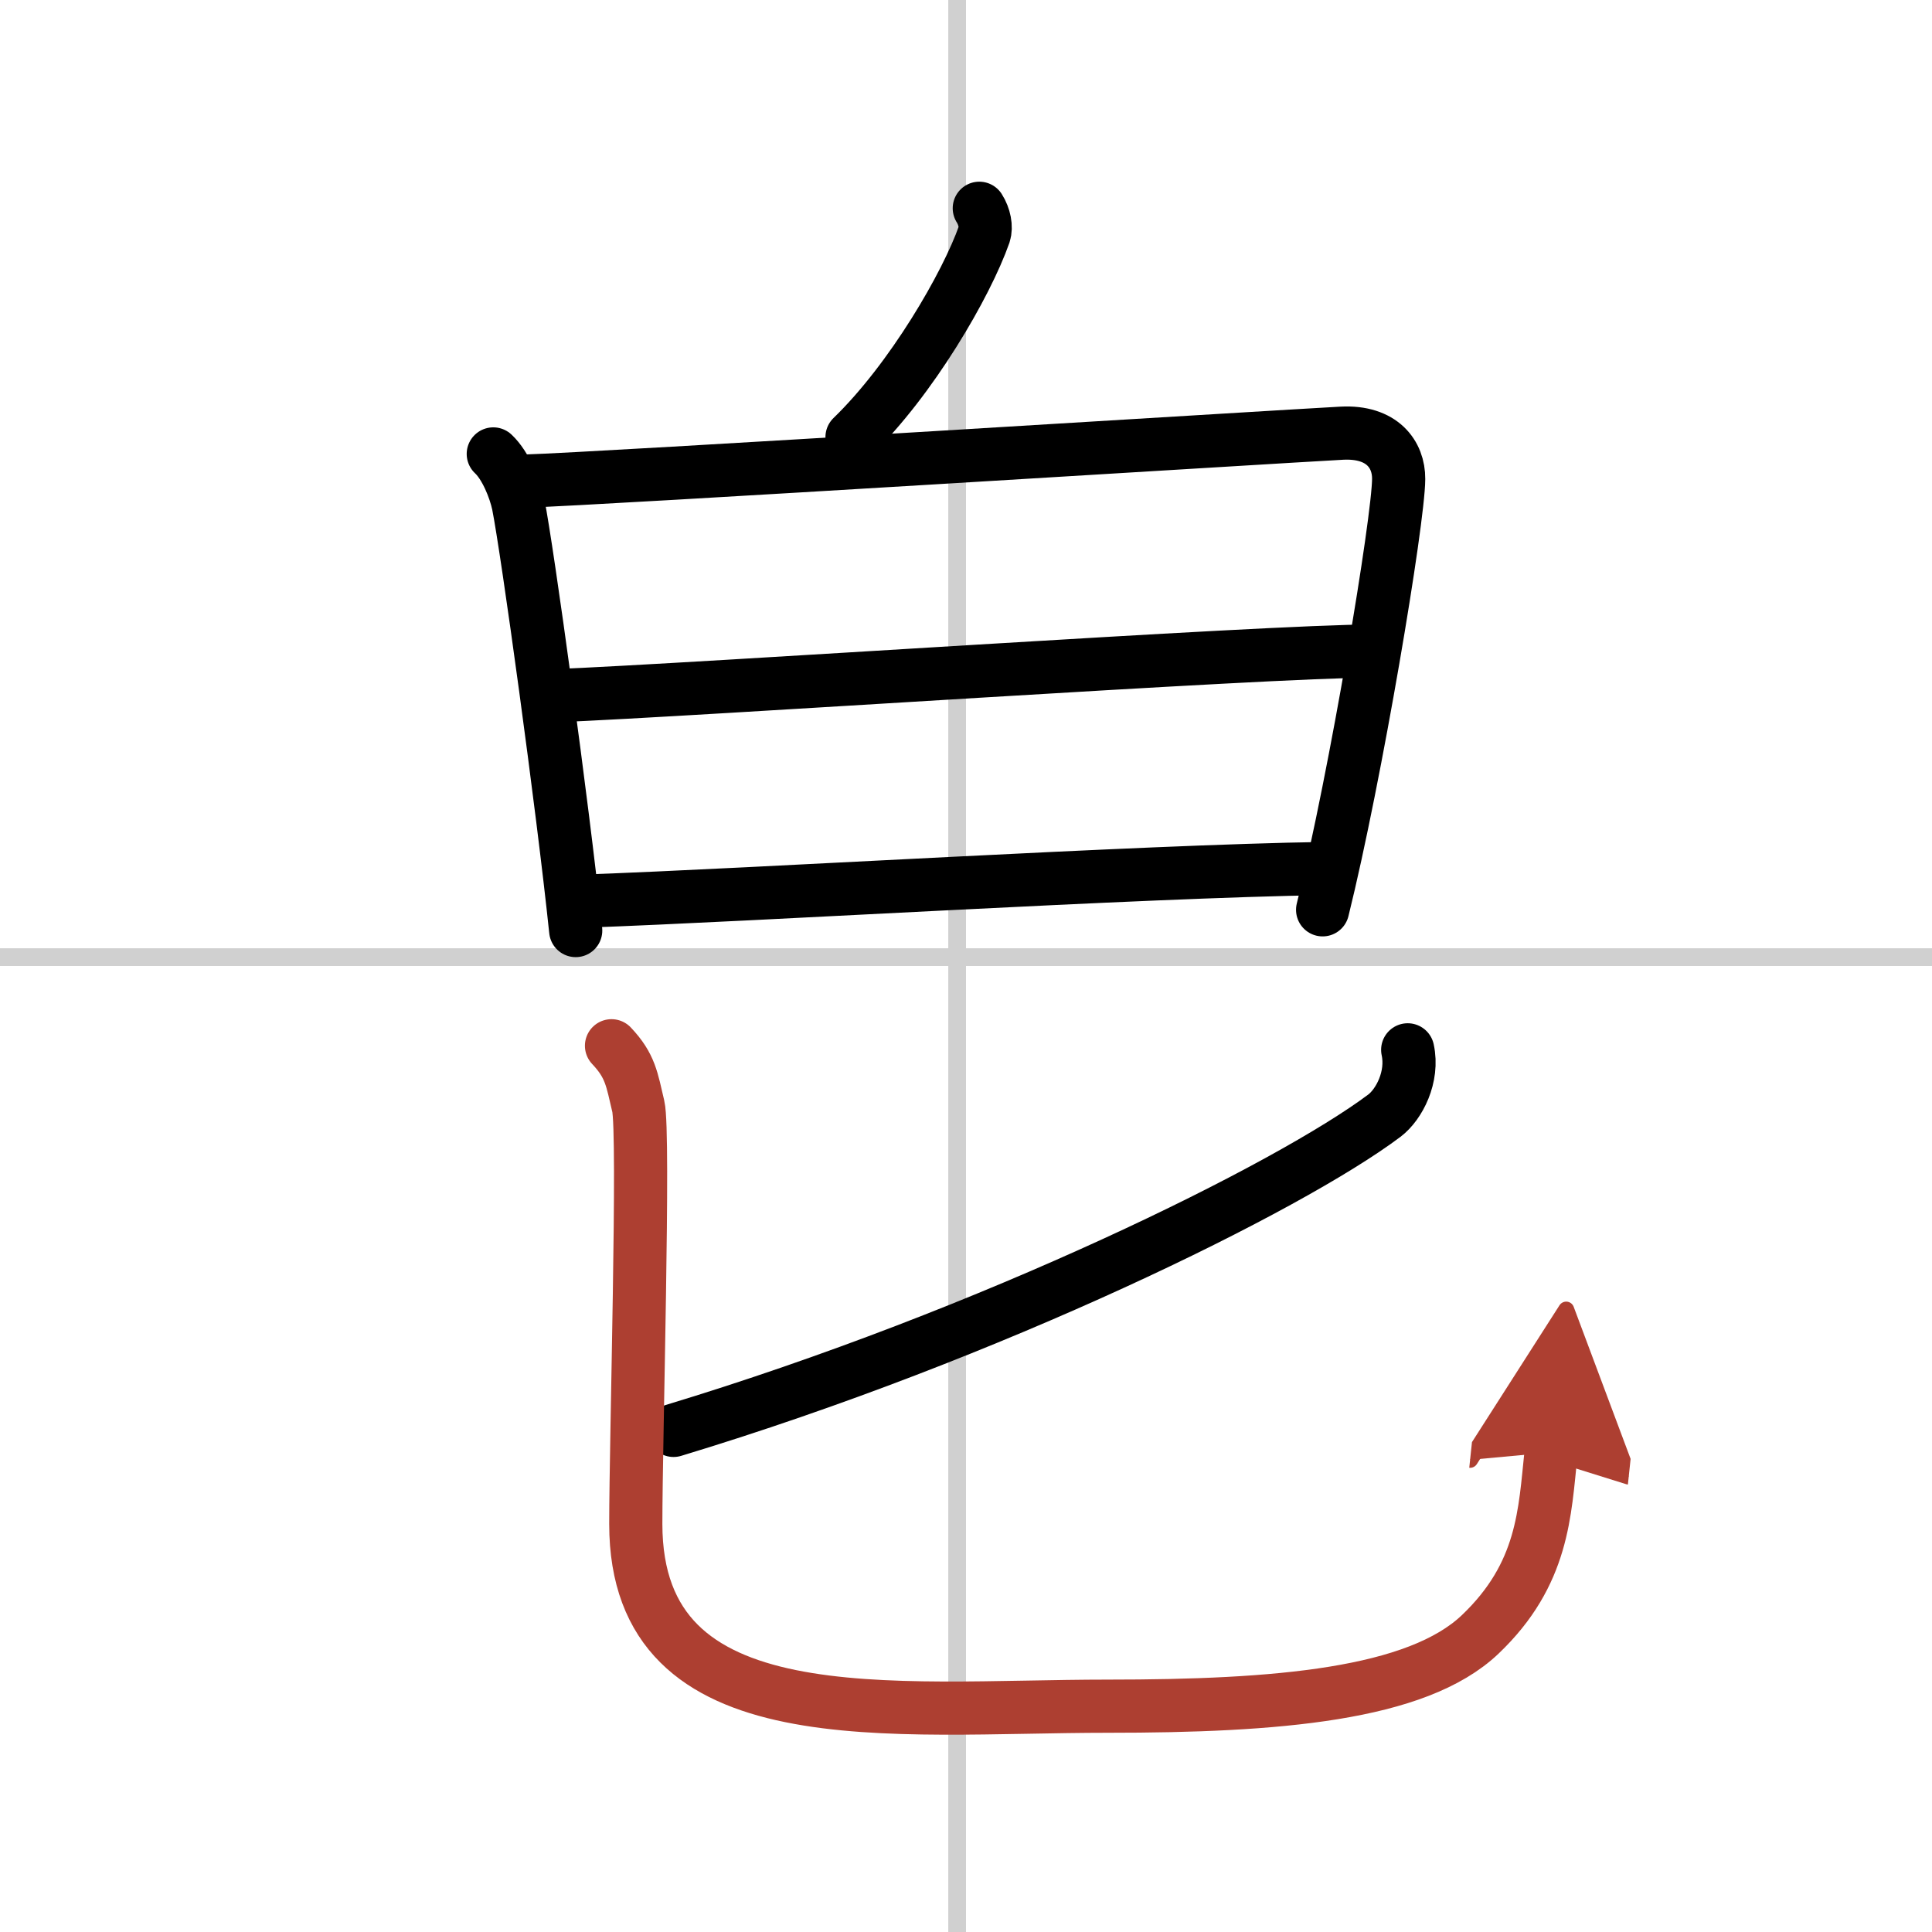
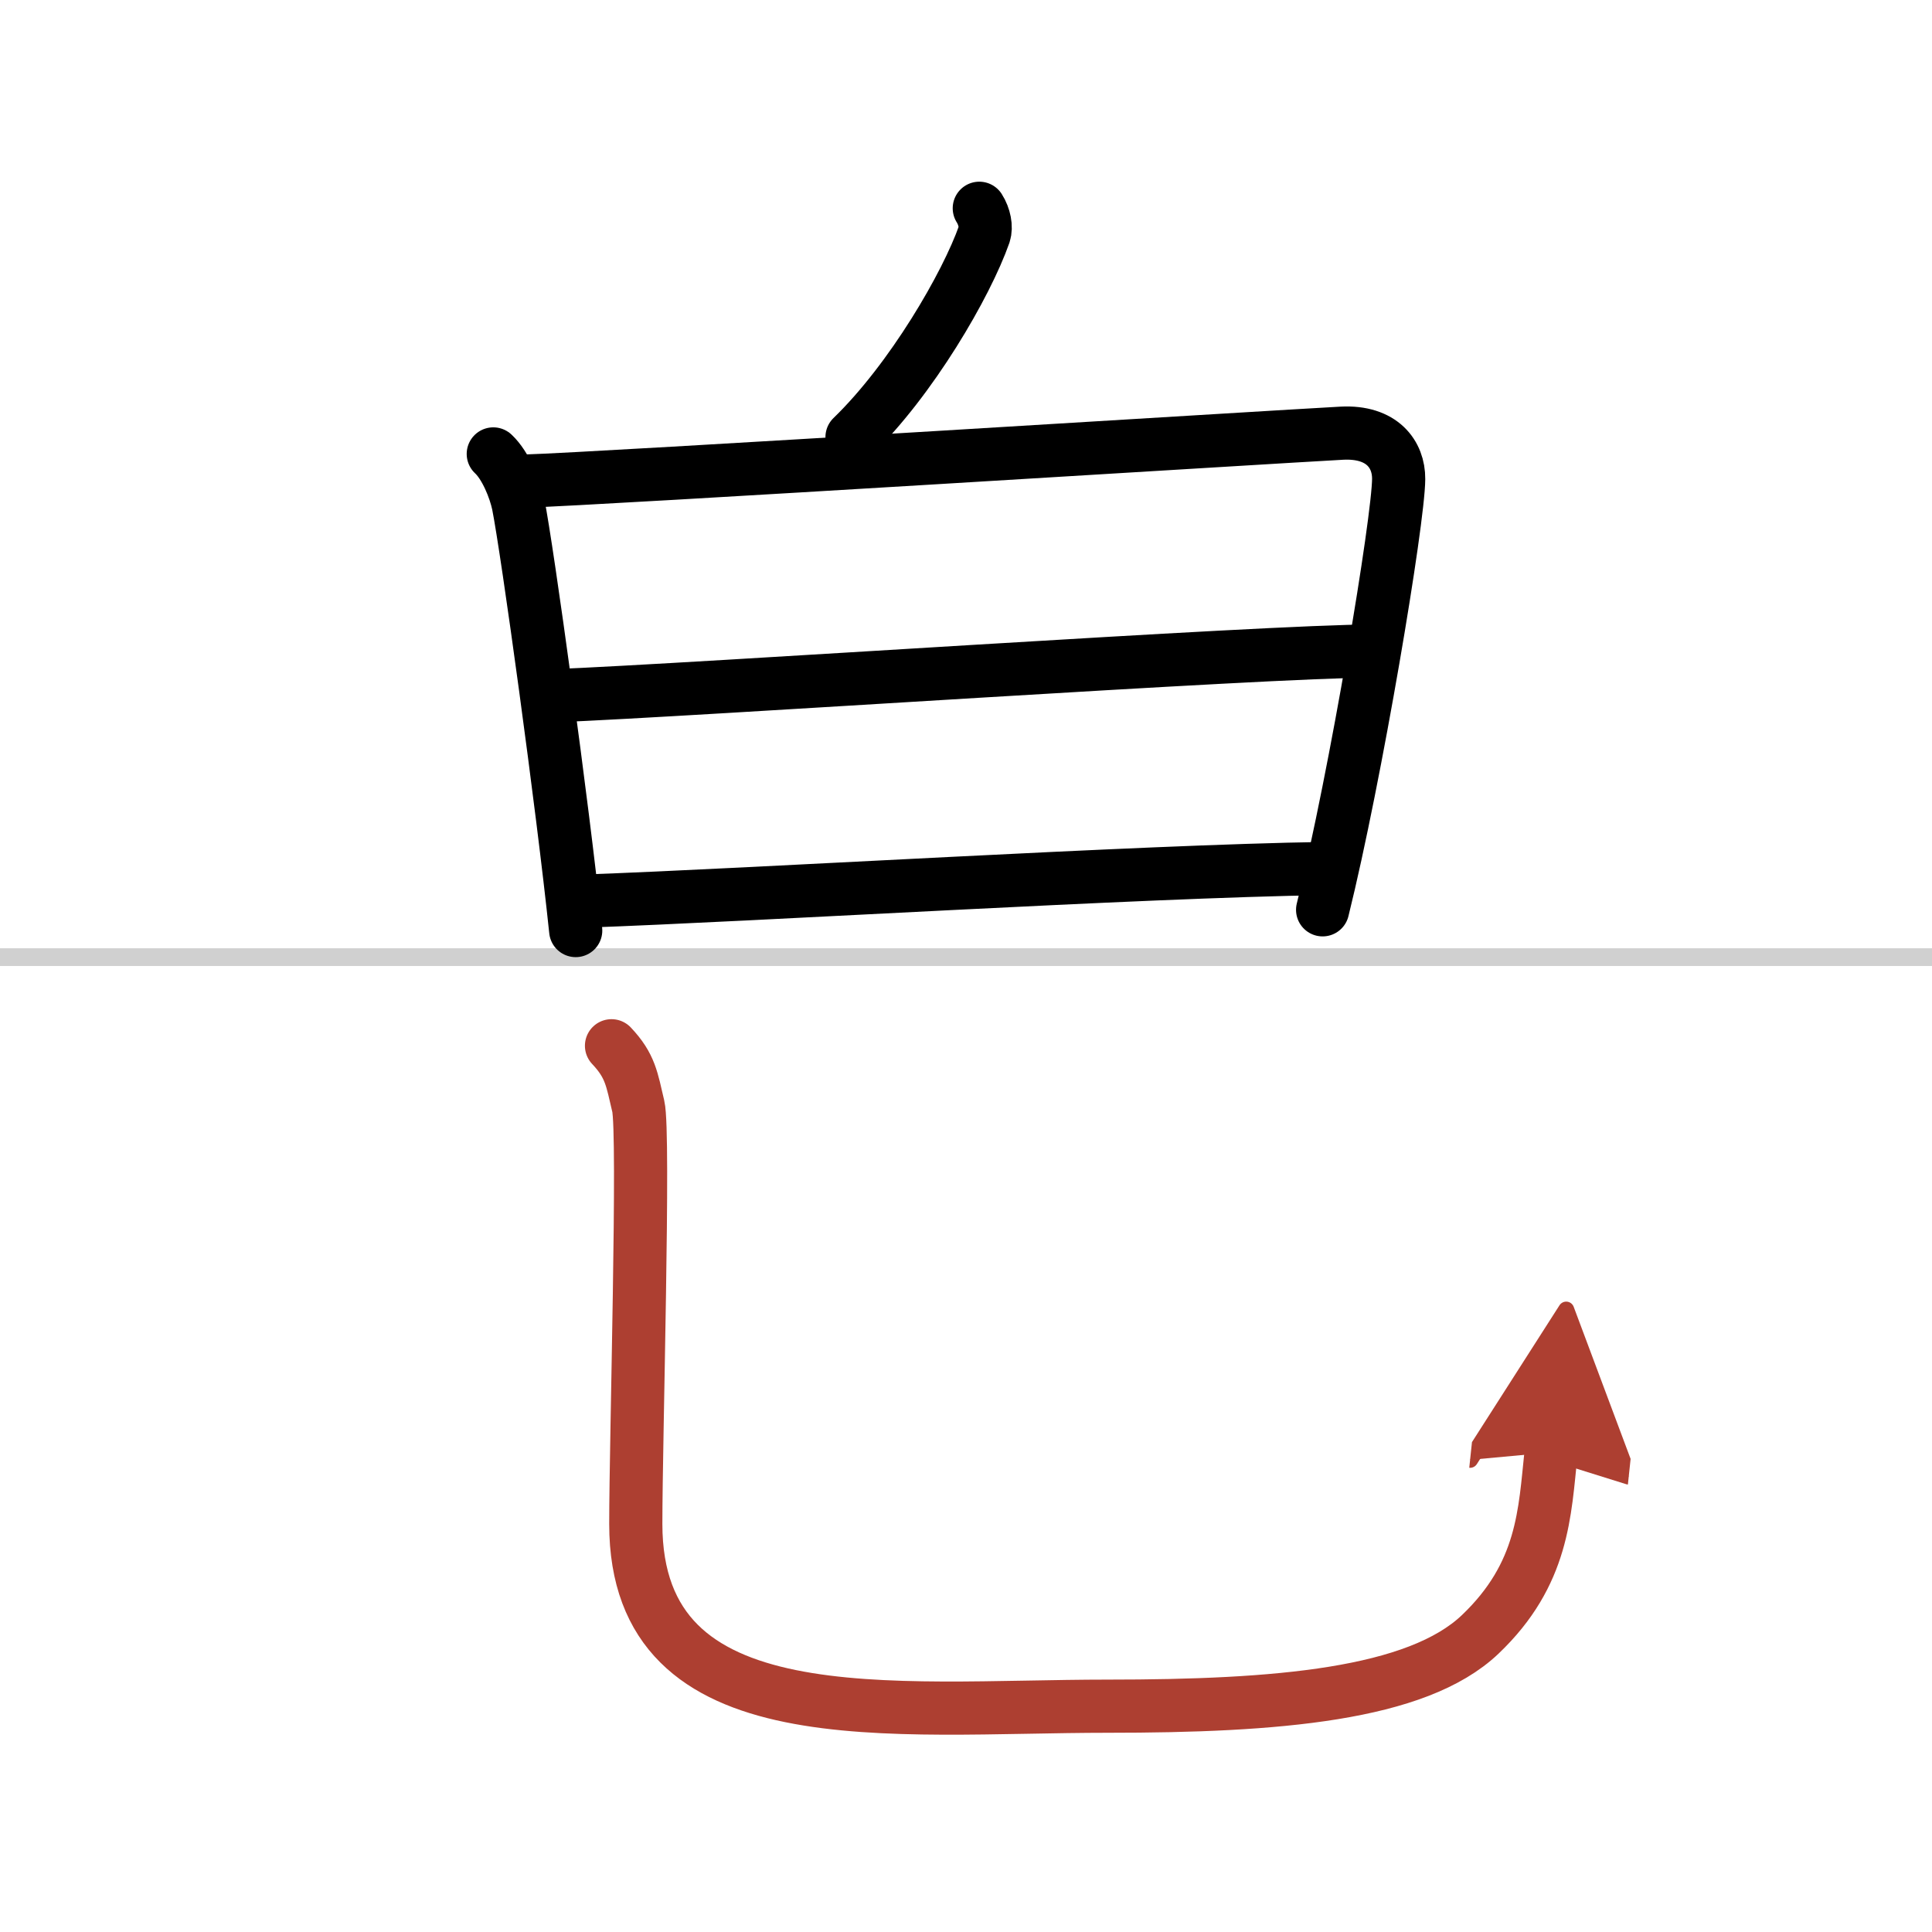
<svg xmlns="http://www.w3.org/2000/svg" width="400" height="400" viewBox="0 0 109 109">
  <defs>
    <marker id="a" markerWidth="4" orient="auto" refX="1" refY="5" viewBox="0 0 10 10">
      <polyline points="0 0 10 5 0 10 1 5" fill="#ad3f31" stroke="#ad3f31" />
    </marker>
  </defs>
  <g fill="none" stroke="#000" stroke-linecap="round" stroke-linejoin="round" stroke-width="3">
    <rect width="100%" height="100%" fill="#fff" stroke="#fff" />
-     <line x1="54" x2="54" y2="109" stroke="#d0d0d0" stroke-width="1" />
    <line x2="109" y1="54" y2="54" stroke="#d0d0d0" stroke-width="1" />
    <path d="m55.25 11.75c0.3 0.47 0.41 1.07 0.28 1.46-1 2.85-4.11 8.21-7.46 11.45" />
    <path d="M27.83,25.61c0.7,0.65,1.23,1.99,1.41,2.84C29.75,31,31.75,45.5,32.48,52.5" />
    <path d="m29.65 27.14c3.96-0.11 42.45-2.51 46.05-2.7 2.29-0.12 3.22 1.21 3.21 2.58-0.01 2.33-2.41 16.73-4.29 24.31" />
    <path d="m31.11 39.26c8.3-0.33 40.31-2.53 46.37-2.53" />
    <path d="m32.9 50.84c9.93-0.35 31.27-1.68 41.86-1.84" />
-     <path d="M79.42,59.23c0.33,1.52-0.48,3.08-1.31,3.71C72.75,66.97,56,75.25,38,80.7" />
    <path d="m34.5 59c1.07 1.13 1.15 1.89 1.51 3.41 0.36 1.51-0.14 18.83-0.14 23.57 0 12.19 14.39 10.28 26.64 10.28 9.5 0 17.42-0.64 21-4.05s3.64-6.87 4-10.27" marker-end="url(#a)" stroke="#ad3f31" />
  </g>
</svg>